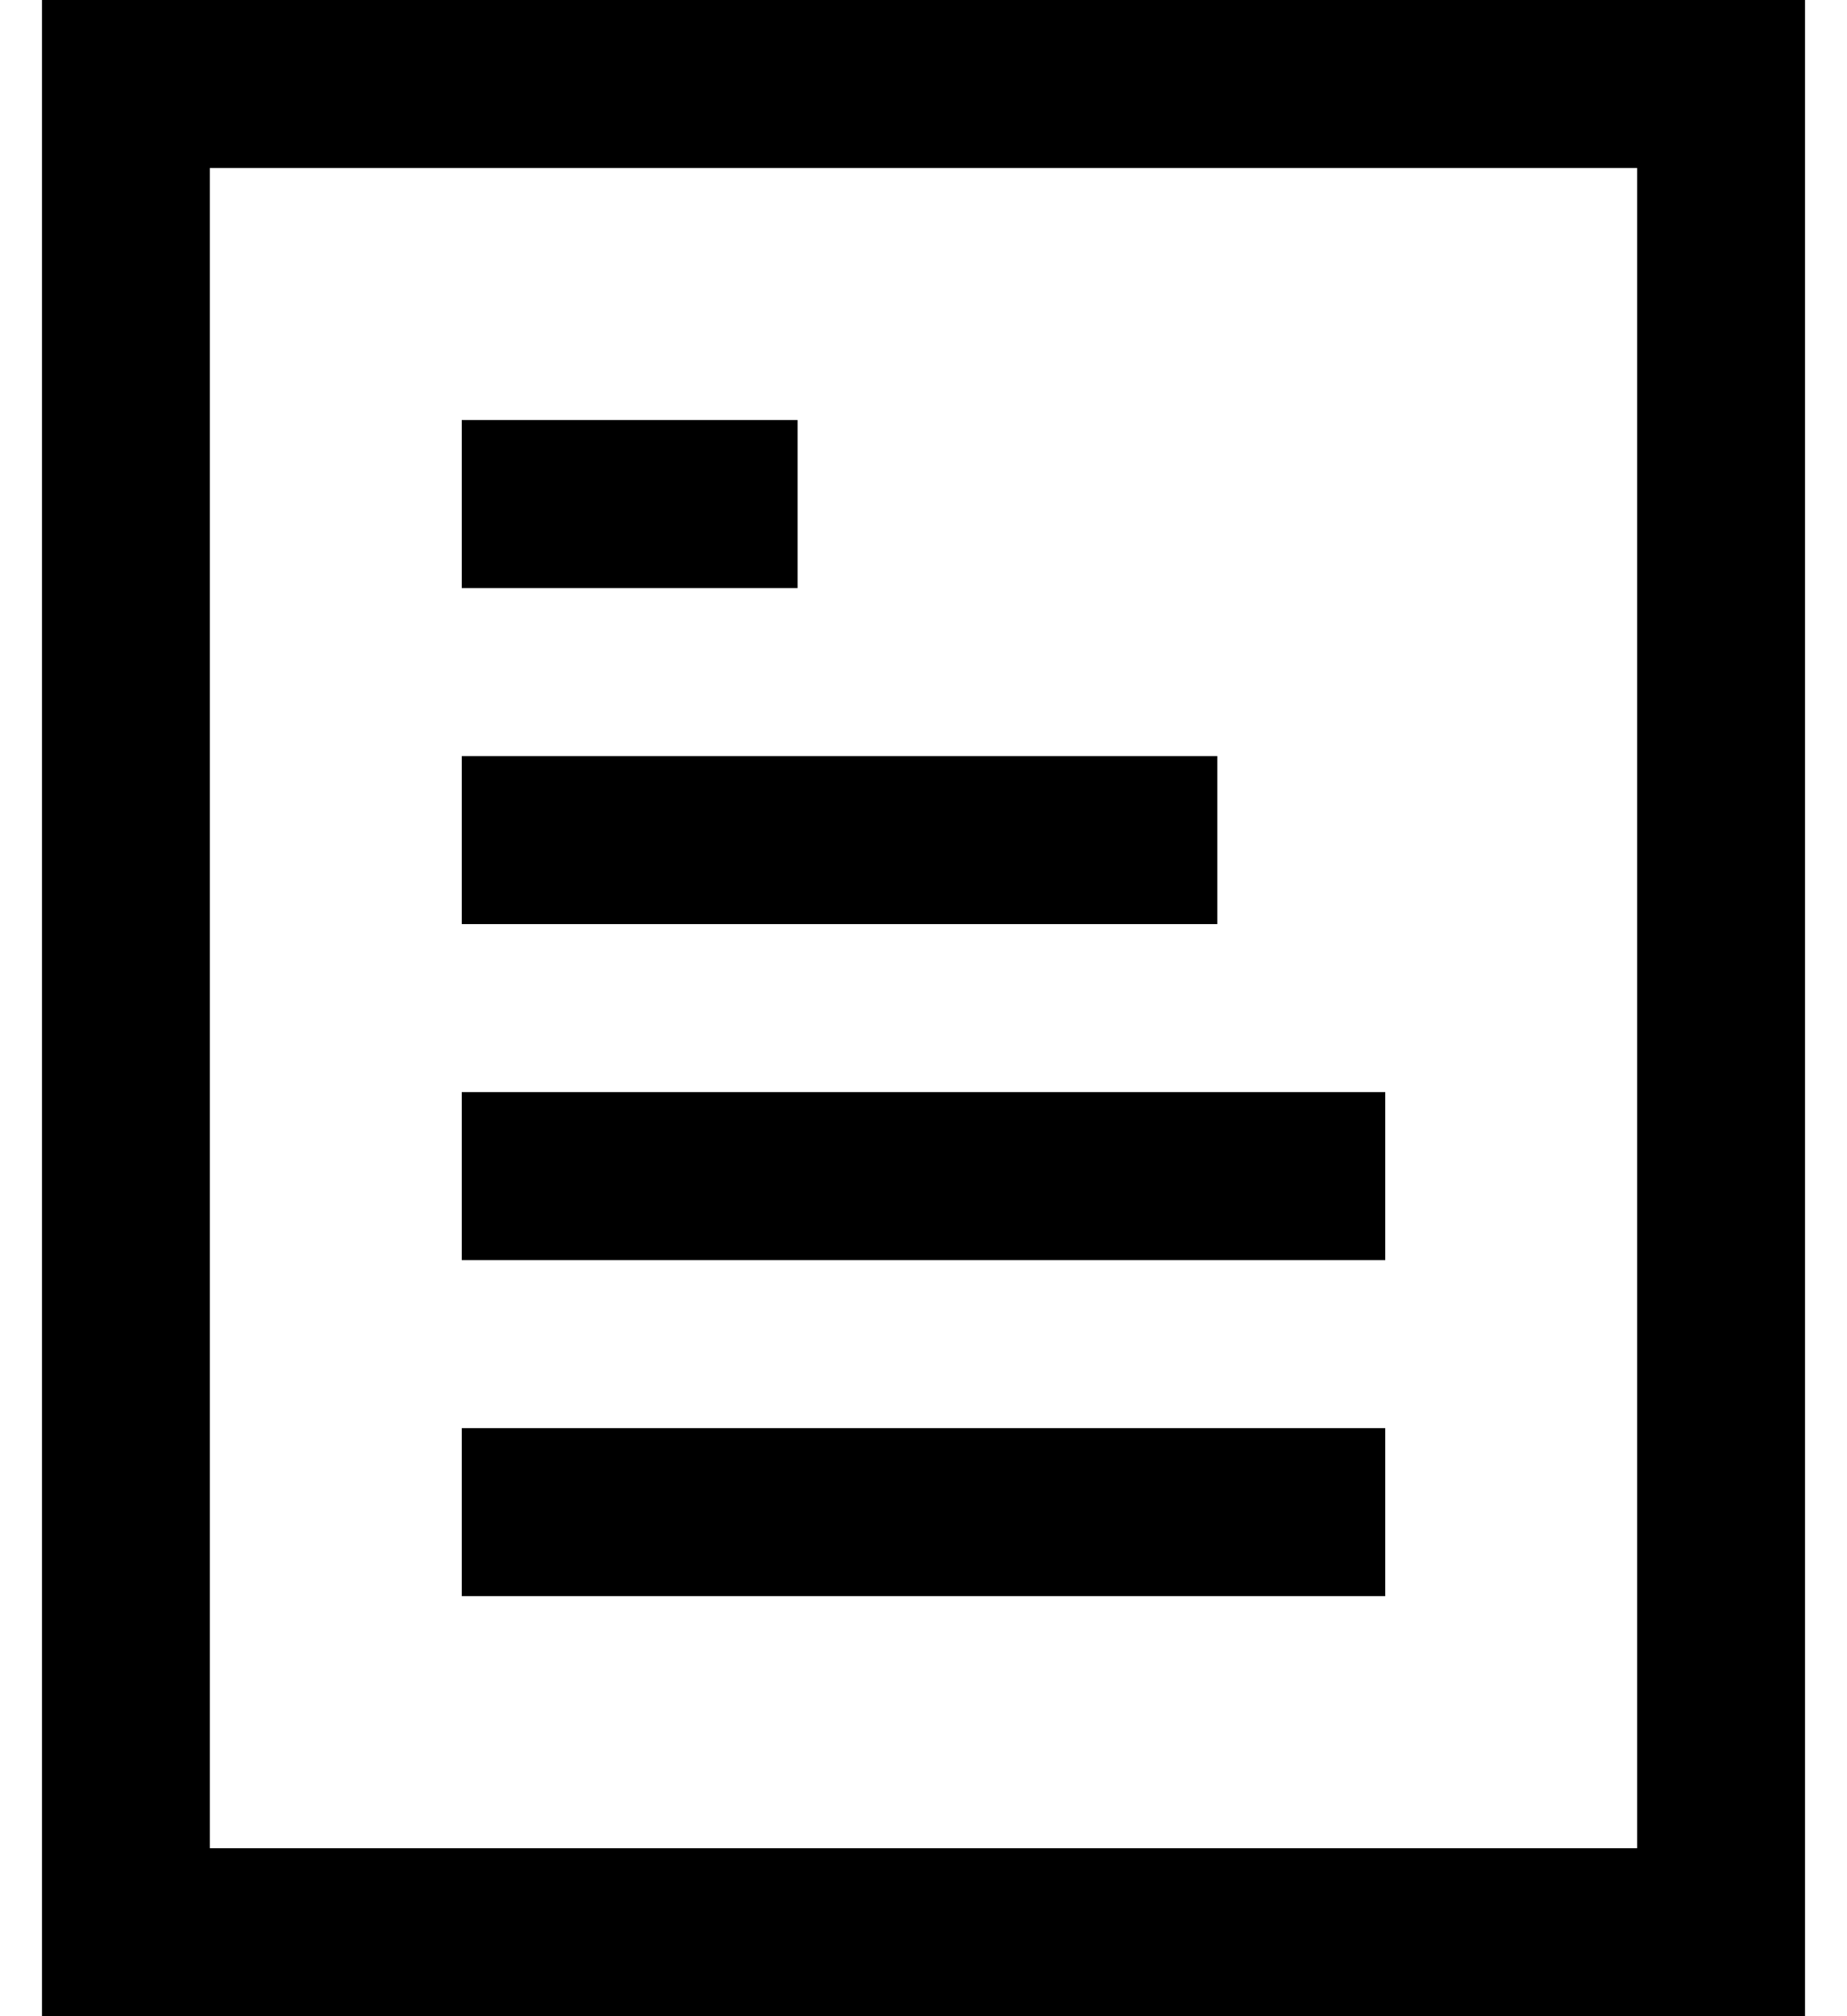
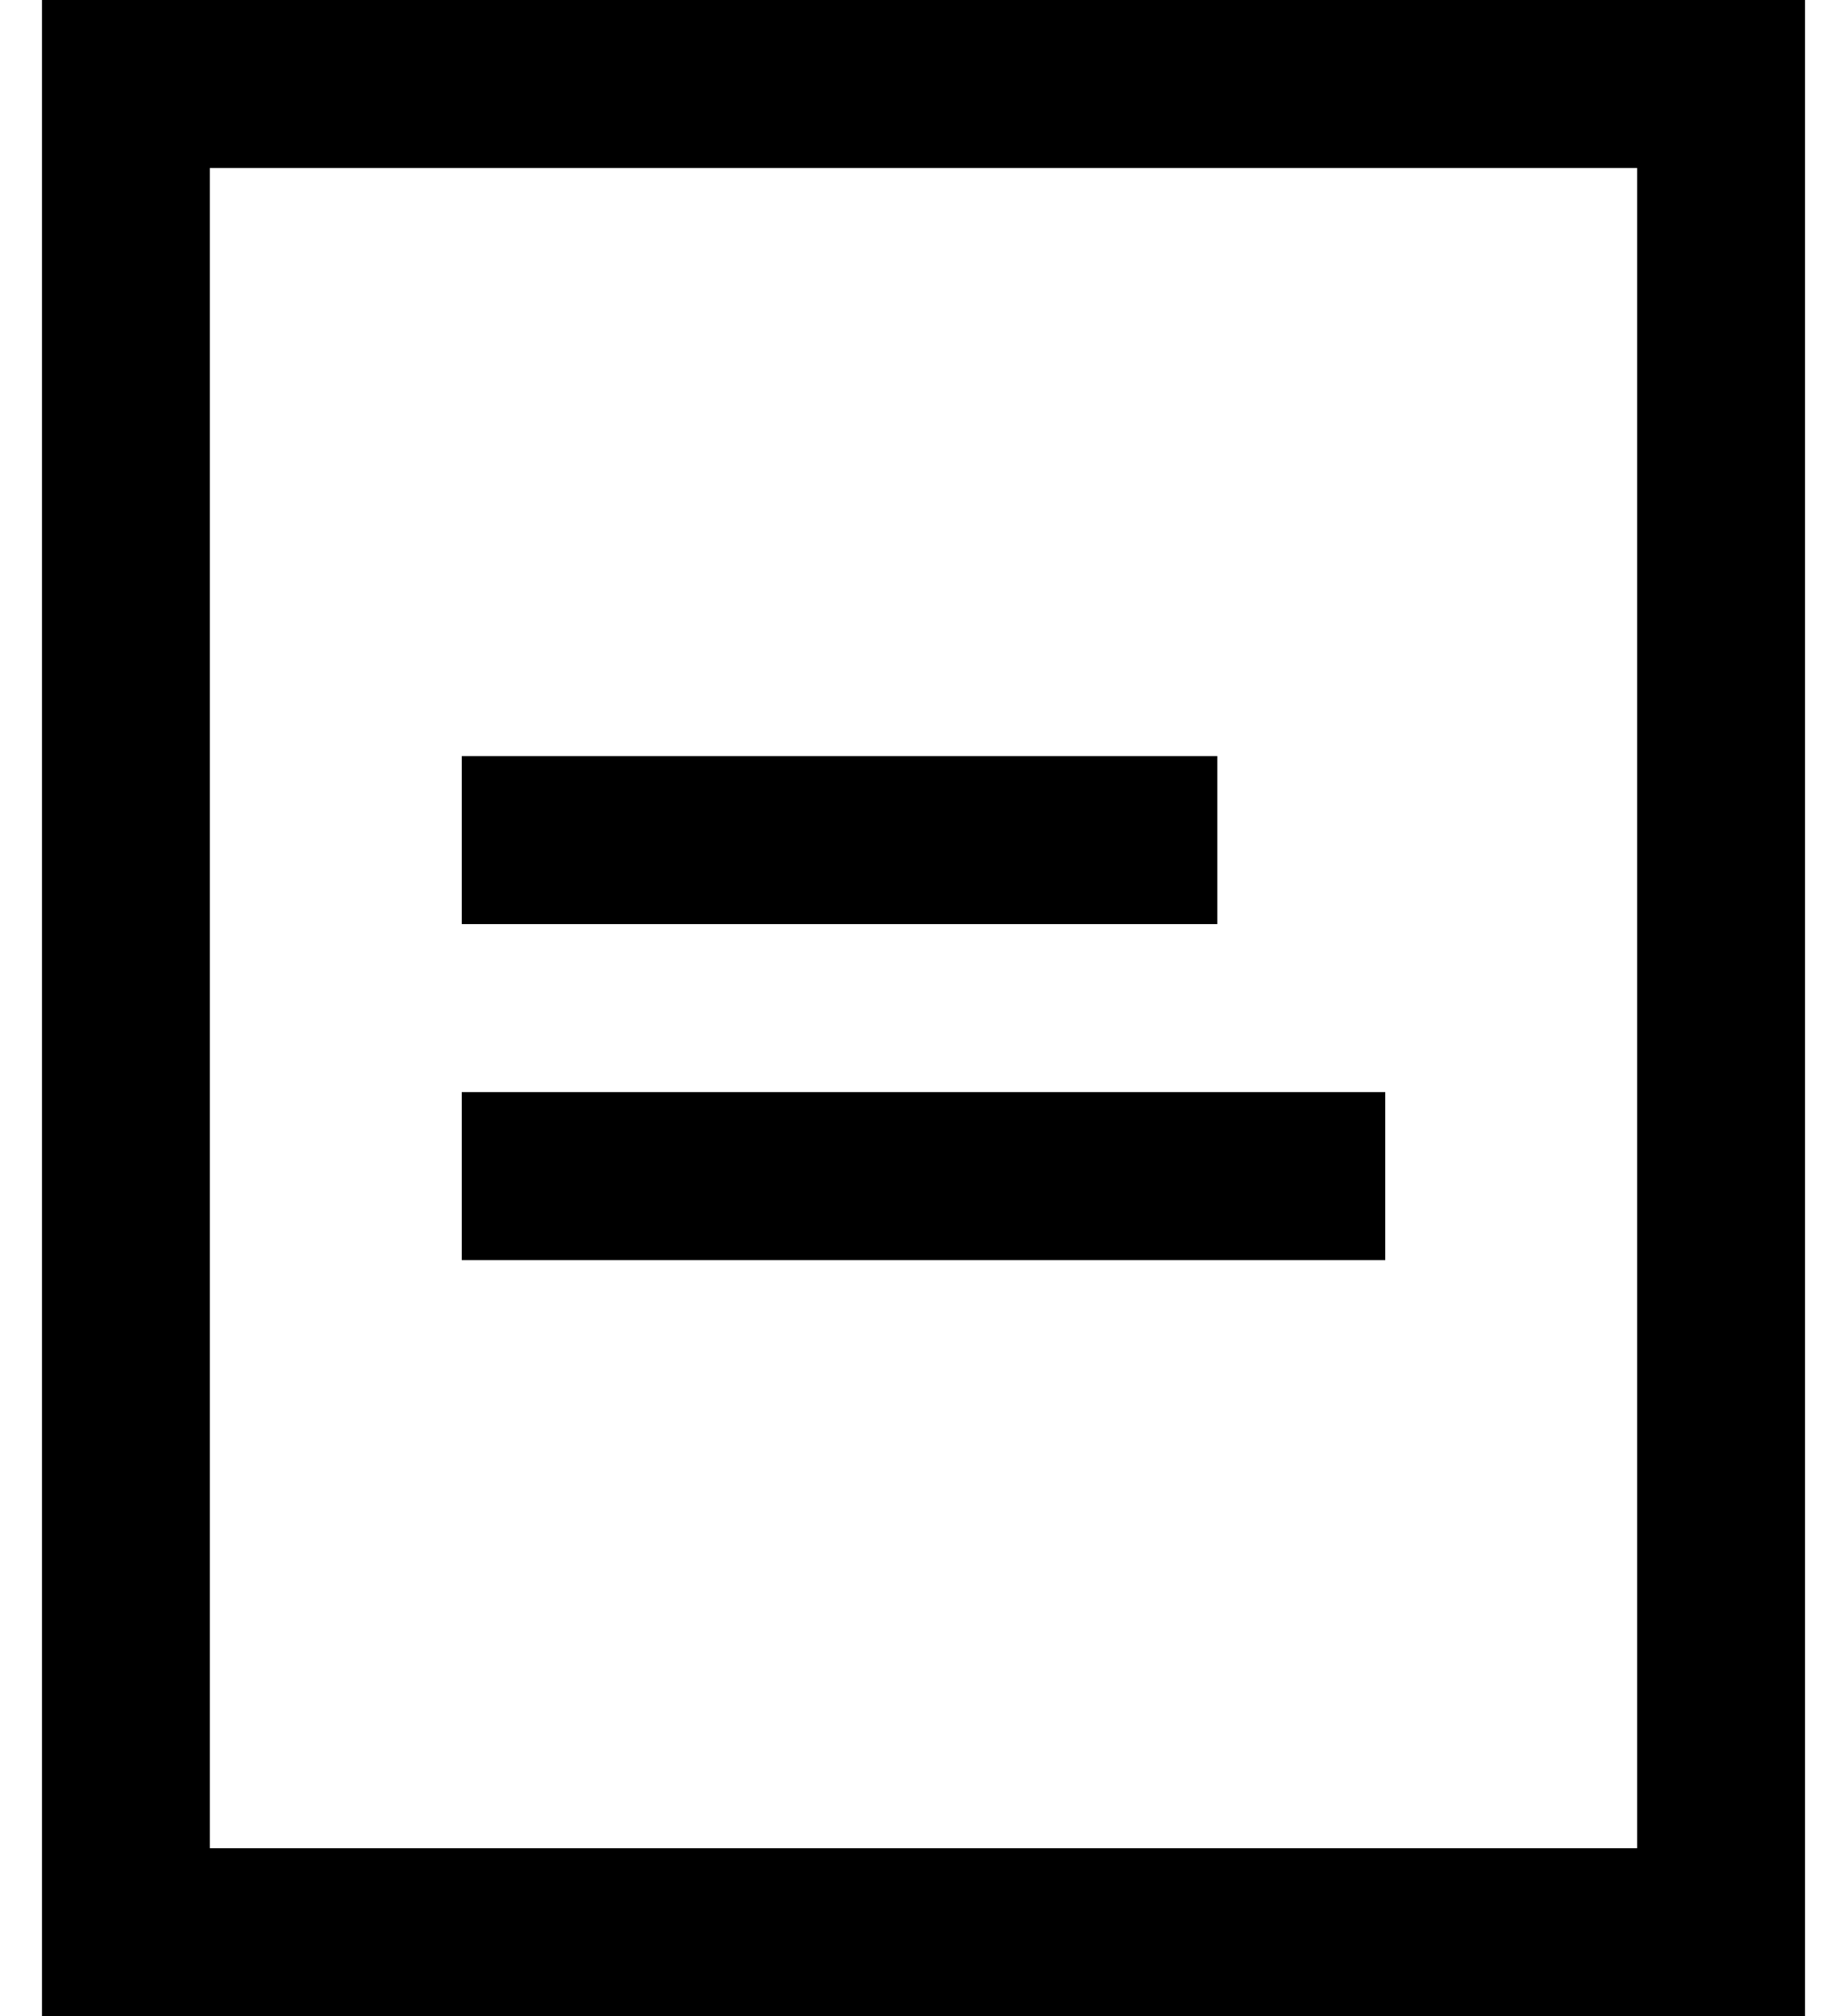
<svg xmlns="http://www.w3.org/2000/svg" height="24" viewBox="0 0 22 24" width="22">
  <g fill="none" fill-rule="evenodd">
    <path d="m1.5 1h19v22h-19z" stroke="currentColor" stroke-width="2" />
    <g fill="currentColor" fill-rule="nonzero">
      <path d="m5.5 13h11v2h-11z" />
-       <path d="m5.5 5h4v2h-4z" />
      <path d="m5.5 9h9v2h-9z" />
-       <path d="m5.5 17h11v2h-11z" />
    </g>
  </g>
</svg>